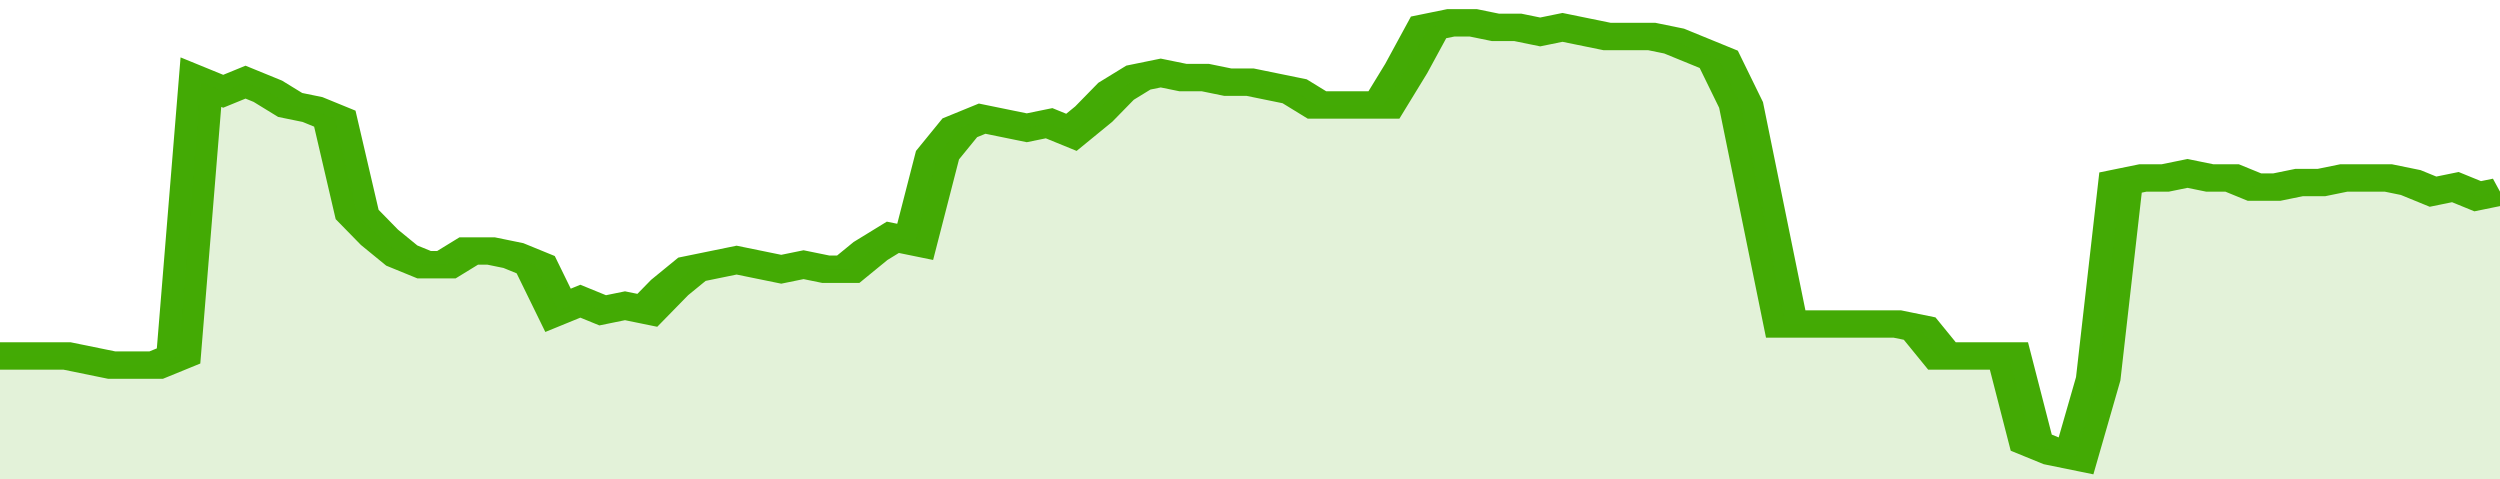
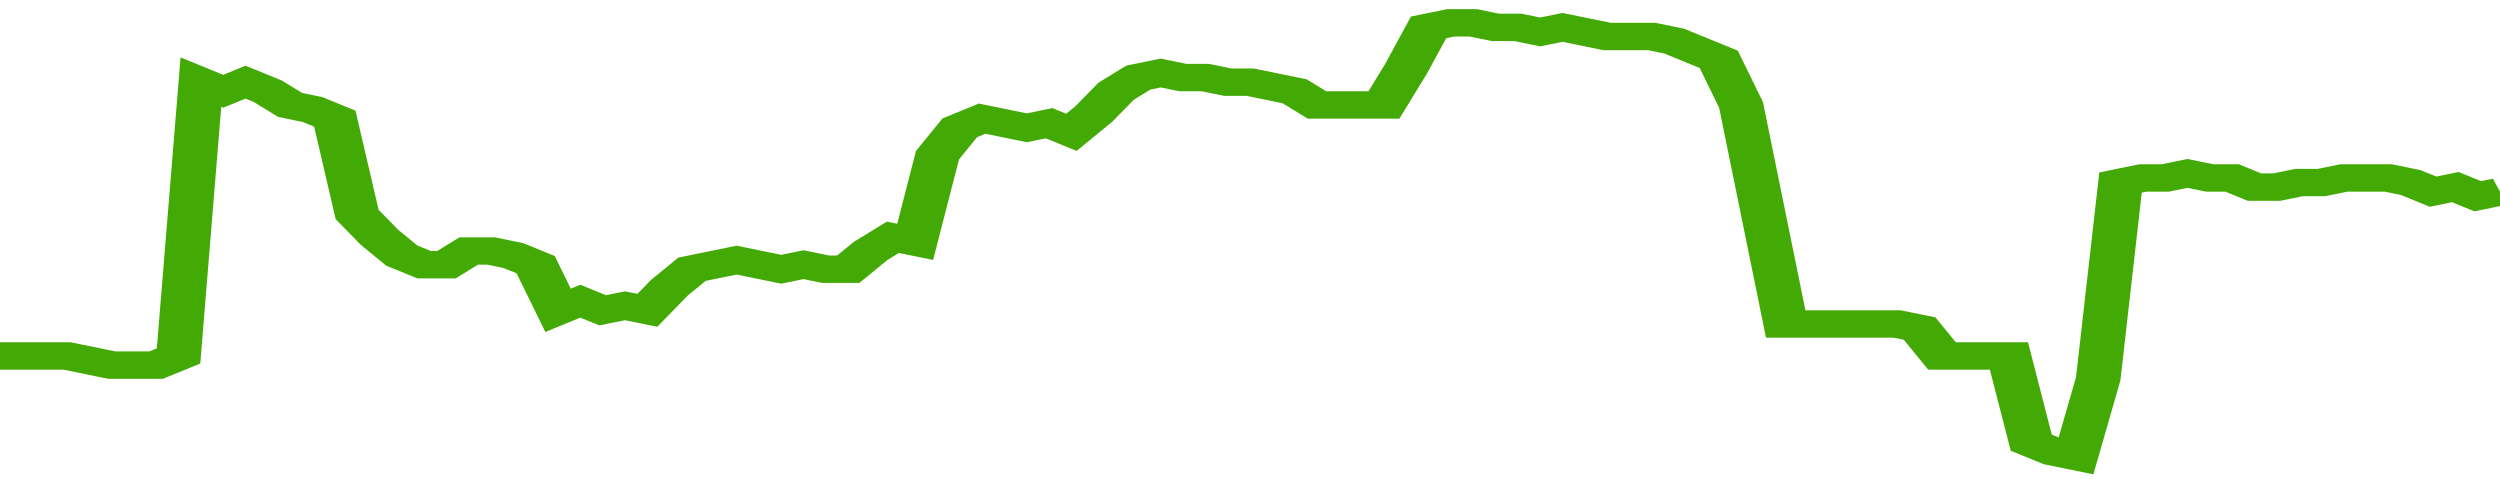
<svg xmlns="http://www.w3.org/2000/svg" viewBox="0 0 336 105" width="120" height="23" preserveAspectRatio="none">
  <polyline fill="none" stroke="#43AA05" stroke-width="6" points="0, 78 3, 78 6, 78 9, 78 12, 79 15, 80 18, 80 21, 80 24, 78 27, 18 30, 20 33, 18 36, 20 39, 23 42, 24 45, 26 48, 47 51, 52 54, 56 57, 58 60, 58 63, 55 66, 55 69, 56 72, 58 75, 68 78, 66 81, 68 84, 67 87, 68 90, 63 93, 59 96, 58 99, 57 102, 58 105, 59 108, 58 111, 59 114, 59 117, 55 120, 52 123, 53 126, 34 129, 28 132, 26 135, 27 138, 28 141, 27 144, 29 147, 25 150, 20 153, 17 156, 16 159, 17 162, 17 165, 18 168, 18 171, 19 174, 20 177, 23 180, 23 183, 23 186, 23 189, 15 192, 6 195, 5 198, 5 201, 6 204, 6 207, 7 210, 6 213, 7 216, 8 219, 8 222, 8 225, 9 228, 11 231, 13 234, 23 237, 47 240, 71 243, 71 246, 71 249, 71 252, 71 255, 71 258, 72 261, 78 264, 78 267, 78 270, 78 273, 97 276, 99 279, 100 282, 83 285, 40 288, 39 291, 39 294, 38 297, 39 300, 39 303, 41 306, 41 309, 40 312, 40 315, 39 318, 39 321, 39 324, 40 327, 42 330, 41 333, 43 336, 42 336, 42 "> </polyline>
-   <polygon fill="#43AA05" opacity="0.15" points="0, 105 0, 78 3, 78 6, 78 9, 78 12, 79 15, 80 18, 80 21, 80 24, 78 27, 18 30, 20 33, 18 36, 20 39, 23 42, 24 45, 26 48, 47 51, 52 54, 56 57, 58 60, 58 63, 55 66, 55 69, 56 72, 58 75, 68 78, 66 81, 68 84, 67 87, 68 90, 63 93, 59 96, 58 99, 57 102, 58 105, 59 108, 58 111, 59 114, 59 117, 55 120, 52 123, 53 126, 34 129, 28 132, 26 135, 27 138, 28 141, 27 144, 29 147, 25 150, 20 153, 17 156, 16 159, 17 162, 17 165, 18 168, 18 171, 19 174, 20 177, 23 180, 23 183, 23 186, 23 189, 15 192, 6 195, 5 198, 5 201, 6 204, 6 207, 7 210, 6 213, 7 216, 8 219, 8 222, 8 225, 9 228, 11 231, 13 234, 23 237, 47 240, 71 243, 71 246, 71 249, 71 252, 71 255, 71 258, 72 261, 78 264, 78 267, 78 270, 78 273, 97 276, 99 279, 100 282, 83 285, 40 288, 39 291, 39 294, 38 297, 39 300, 39 303, 41 306, 41 309, 40 312, 40 315, 39 318, 39 321, 39 324, 40 327, 42 330, 41 333, 43 336, 42 336, 105 " />
</svg>